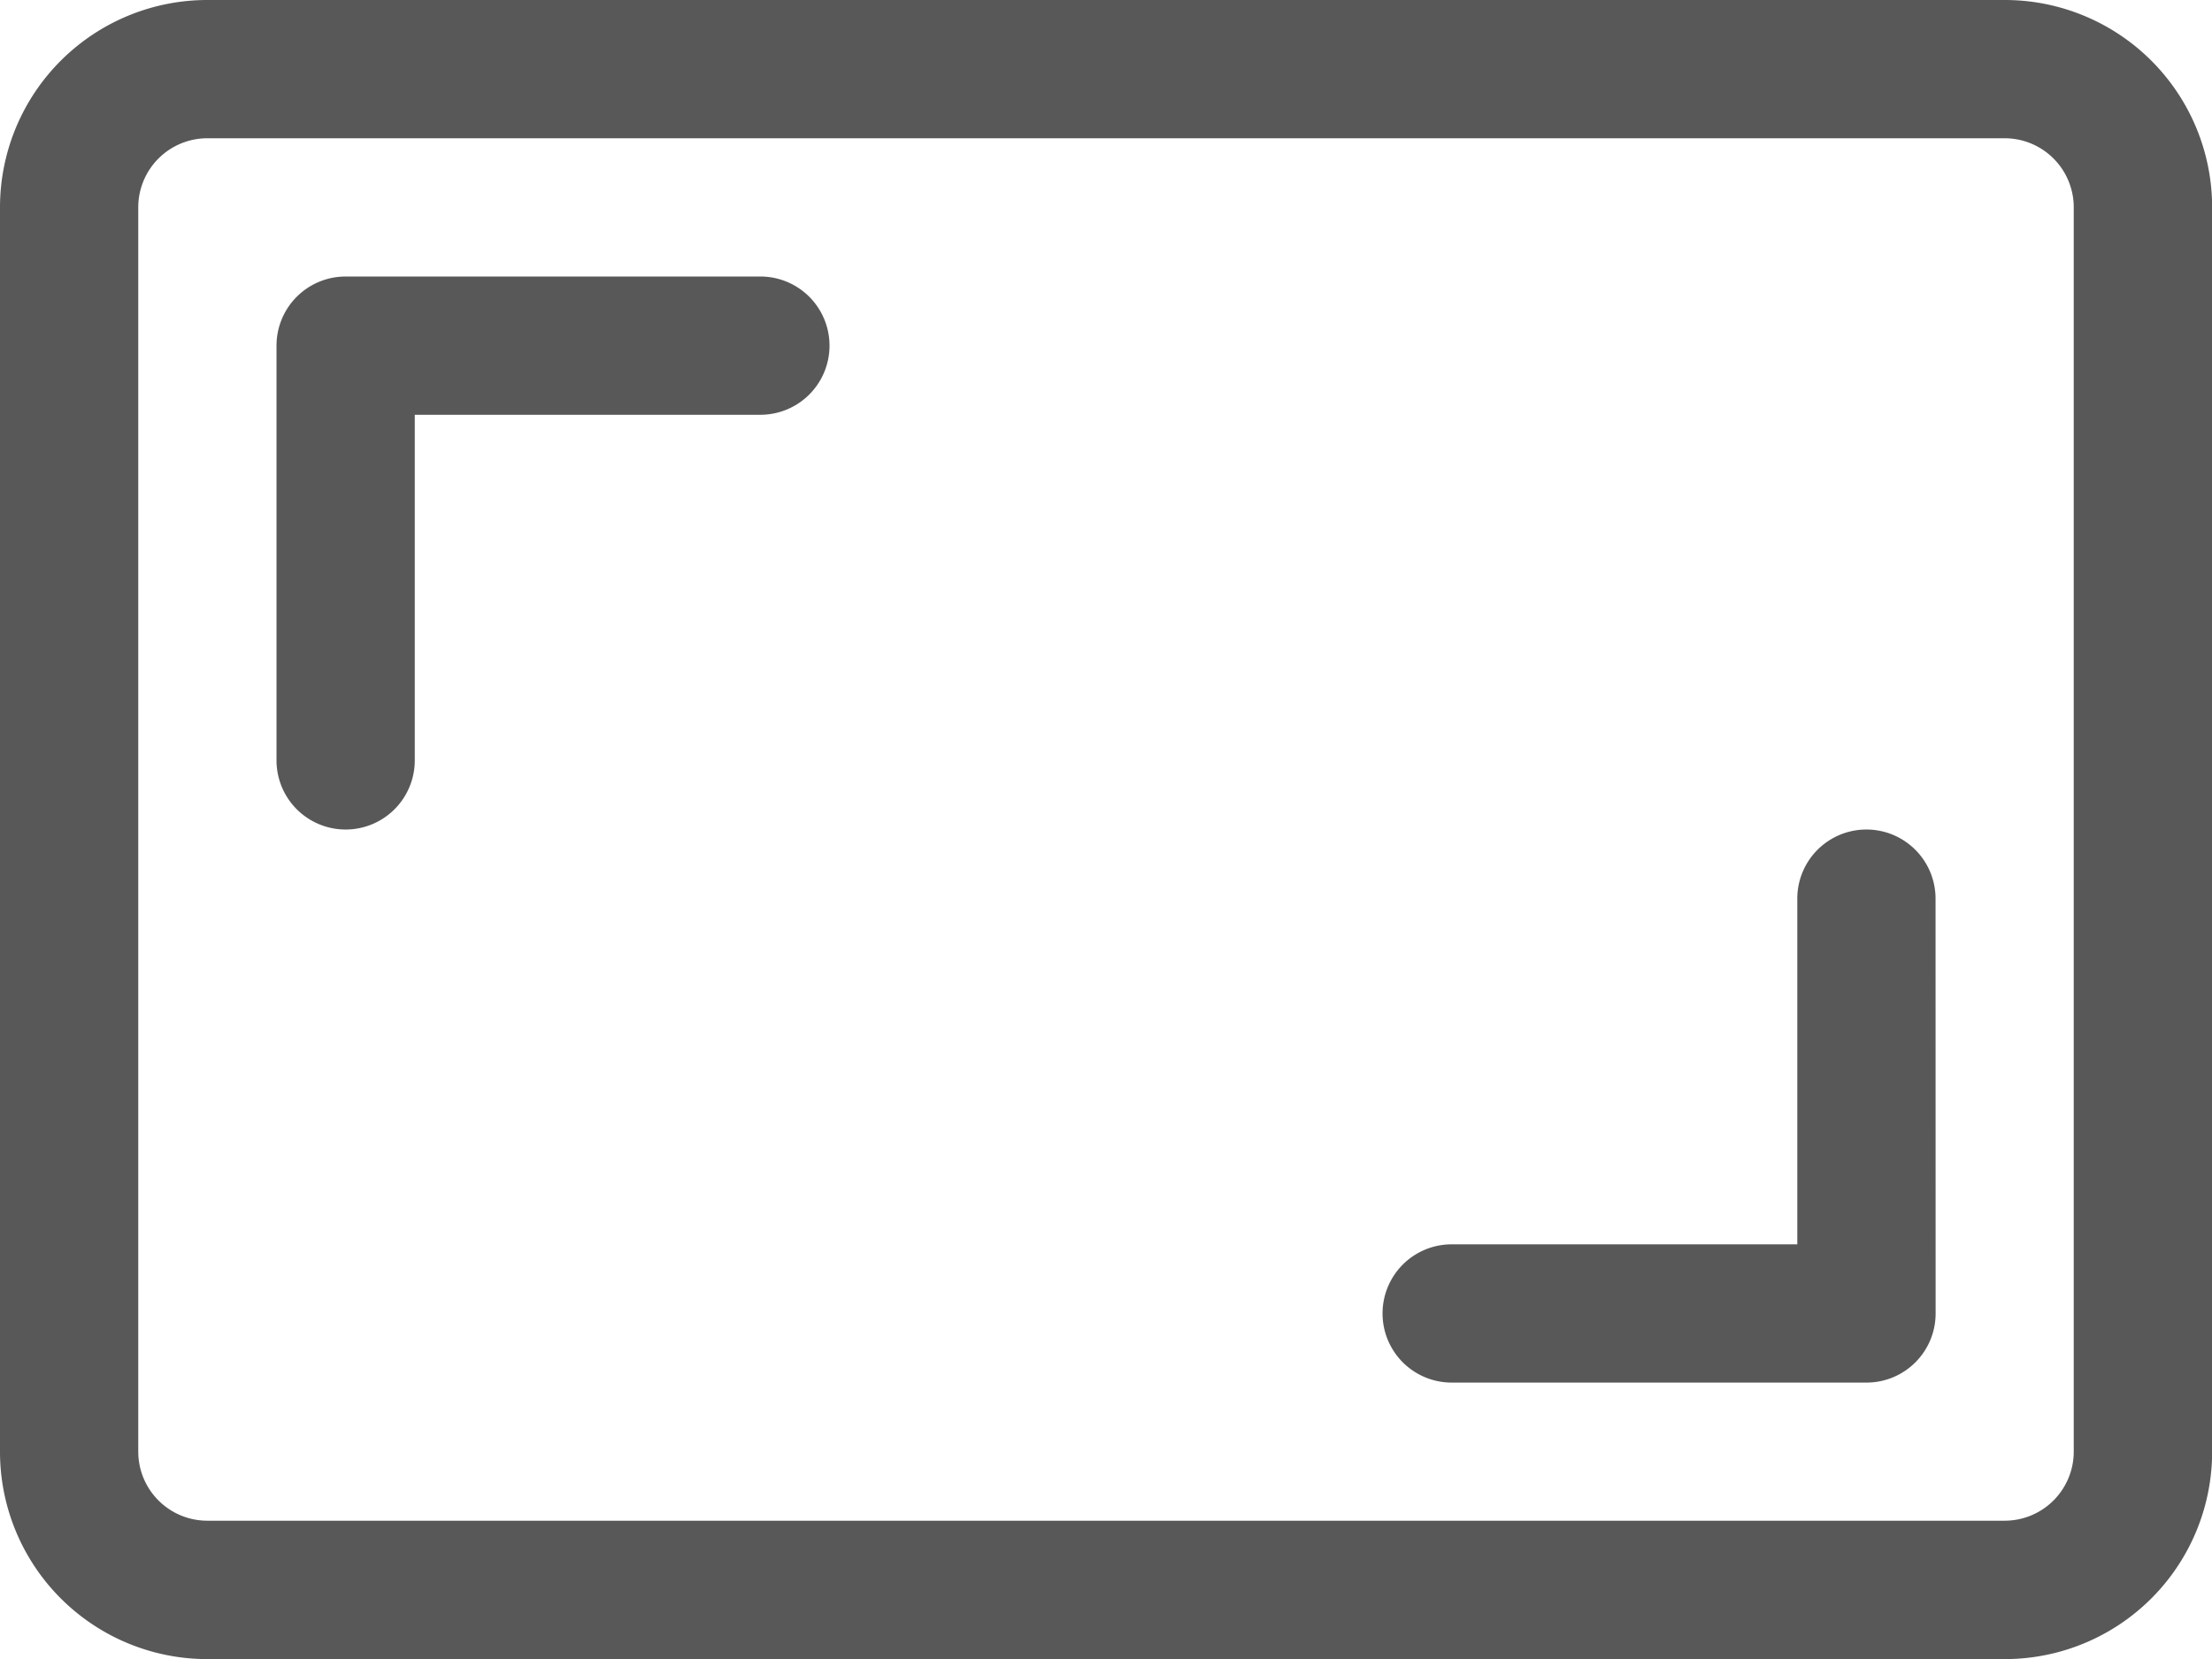
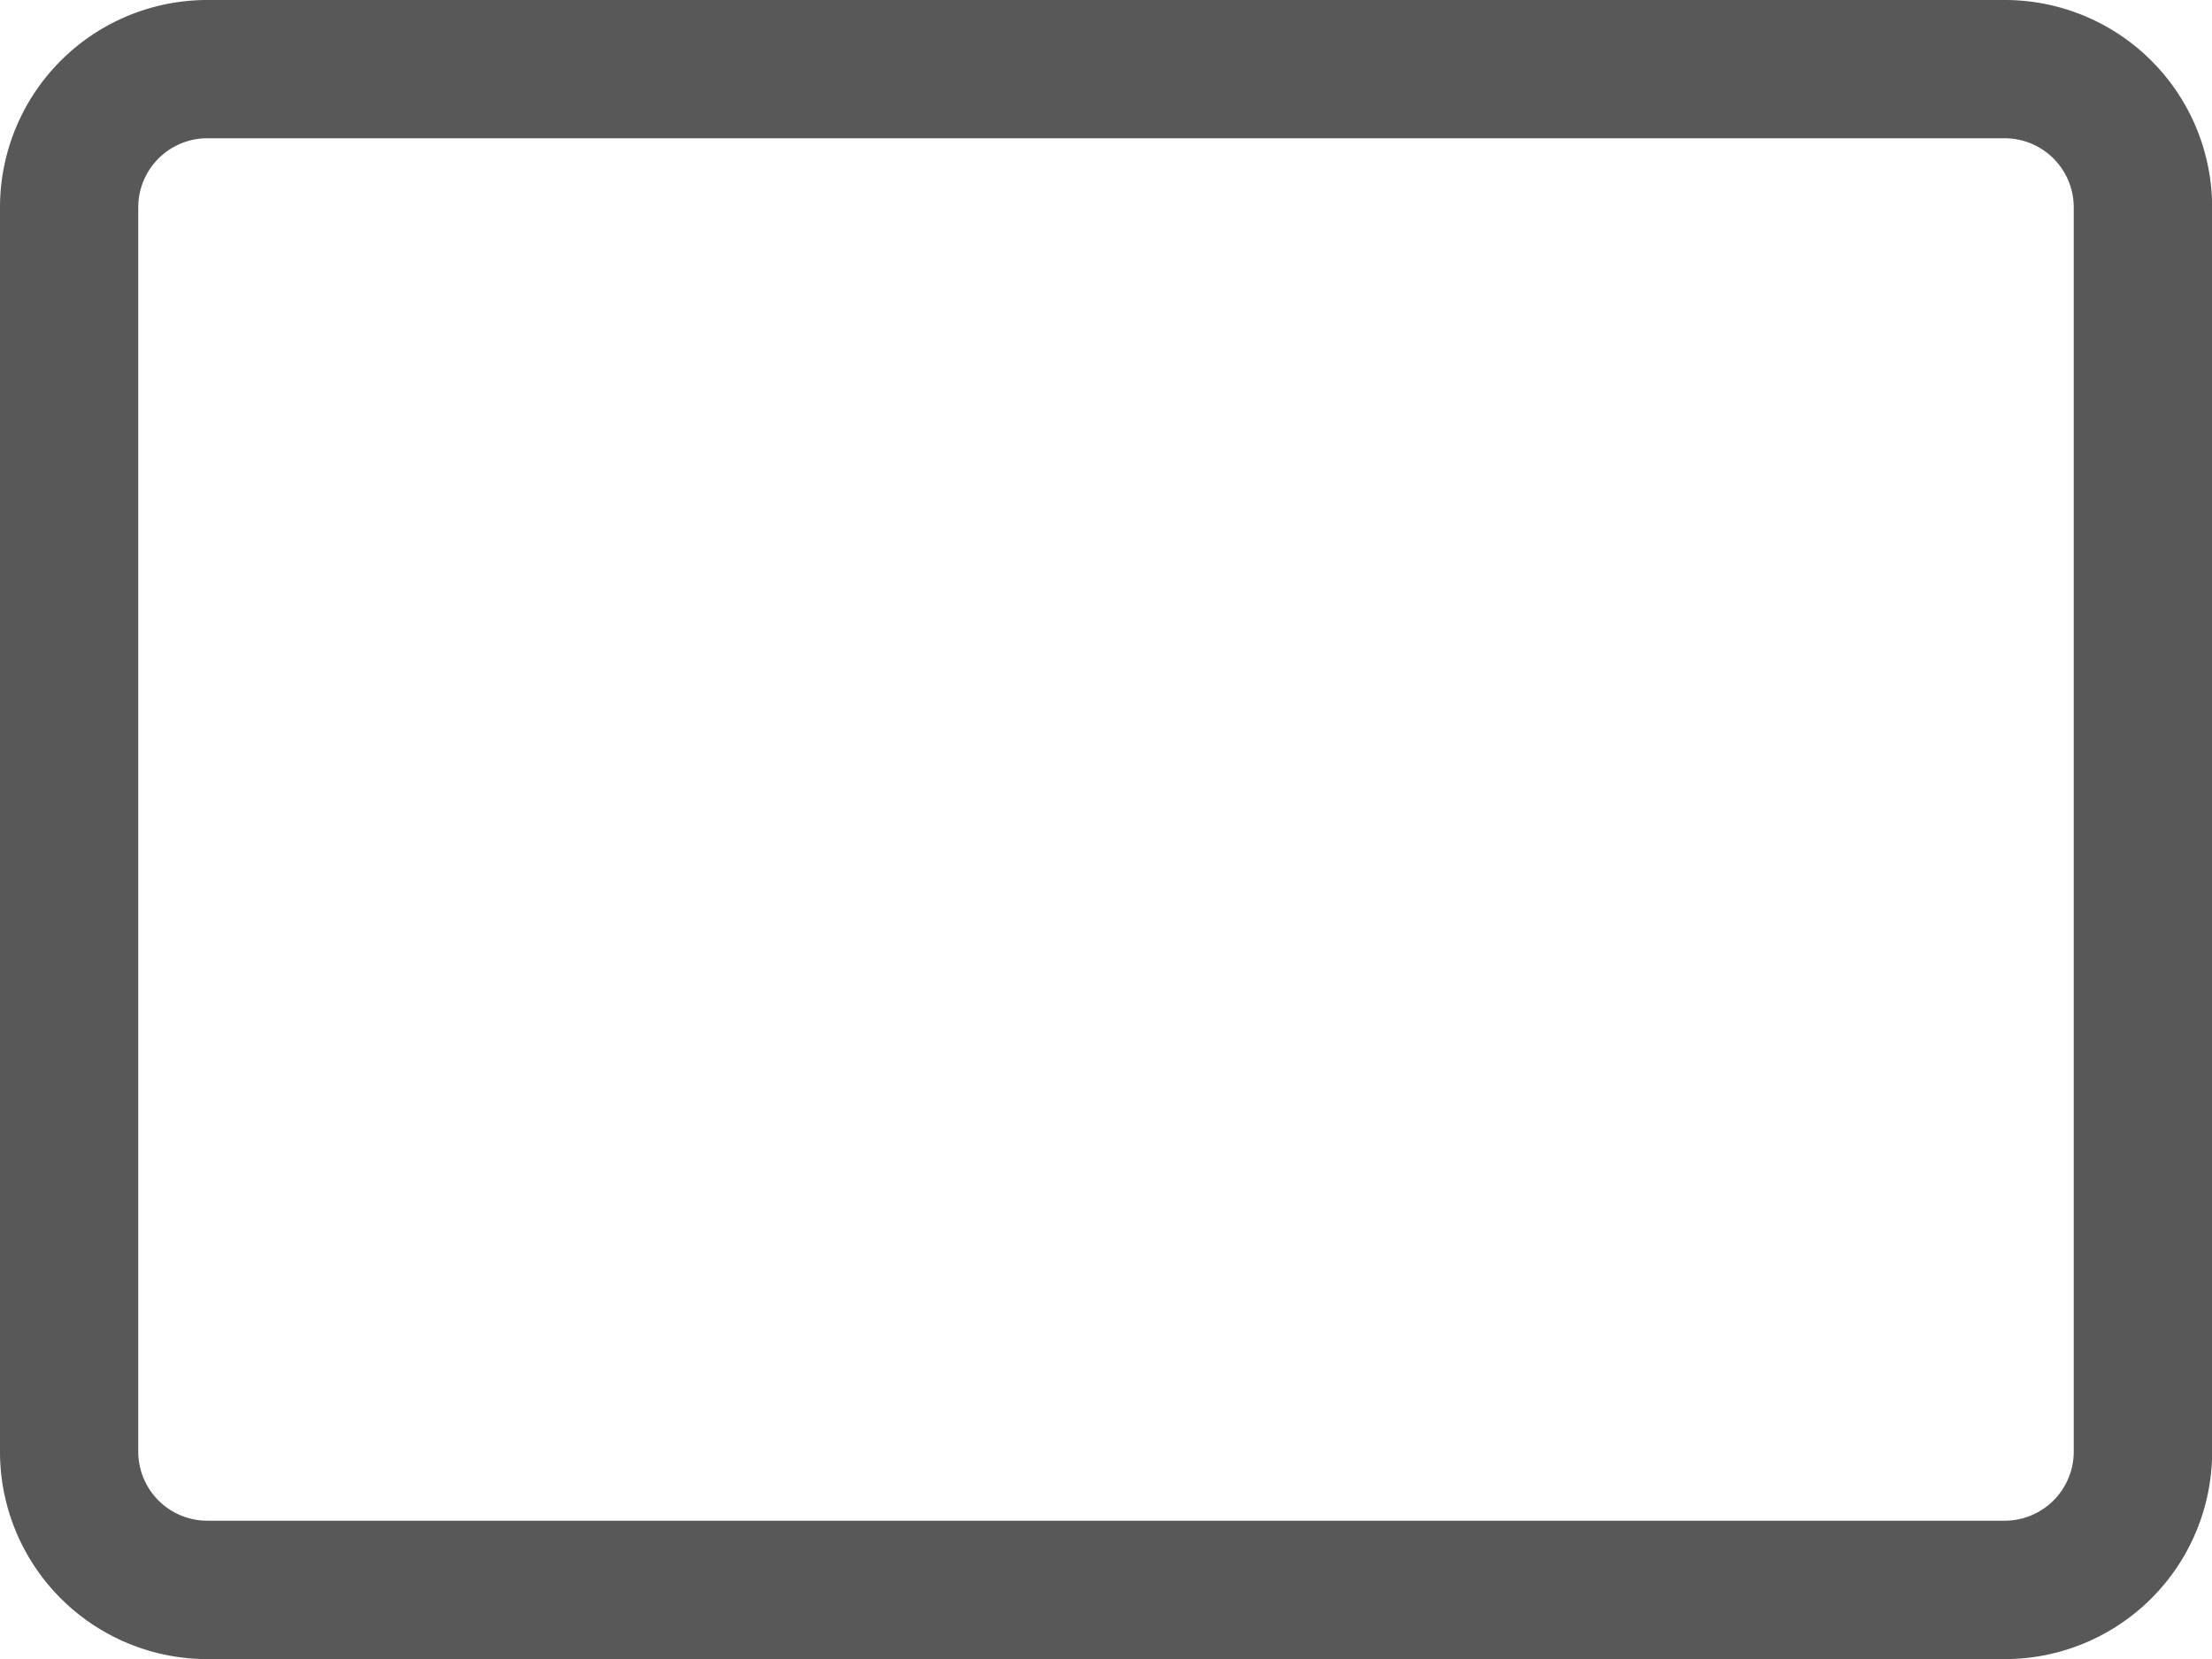
<svg xmlns="http://www.w3.org/2000/svg" width="33.198" height="24.899" viewBox="0 0 33.198 24.899">
  <g id="Grupo_241" data-name="Grupo 241" transform="translate(-489 -2469)">
    <g id="aspect-ratio" transform="translate(489 2469)">
      <path id="Trazado_1106" data-name="Trazado 1106" d="M0,5.112A3.112,3.112,0,0,1,3.112,2H30.086A3.112,3.112,0,0,1,33.2,5.112V23.786A3.112,3.112,0,0,1,30.086,26.9H3.112A3.112,3.112,0,0,1,0,23.786ZM3.112,4.075A1.037,1.037,0,0,0,2.075,5.112V23.786a1.037,1.037,0,0,0,1.037,1.037H30.086a1.037,1.037,0,0,0,1.037-1.037V5.112a1.037,1.037,0,0,0-1.037-1.037Z" transform="translate(0 -2)" fill="#585858" />
-       <path id="Trazado_1107" data-name="Trazado 1107" d="M2,5.037A1.037,1.037,0,0,1,3.037,4H9.262a1.037,1.037,0,1,1,0,2.075H4.075v5.187a1.037,1.037,0,0,1-2.075,0ZM26.9,19.562A1.037,1.037,0,0,1,25.861,20.6H19.637a1.037,1.037,0,0,1,0-2.075h5.187V13.337a1.037,1.037,0,1,1,2.075,0Z" transform="translate(2.15 0.15)" fill="#585858" />
    </g>
  </g>
</svg>